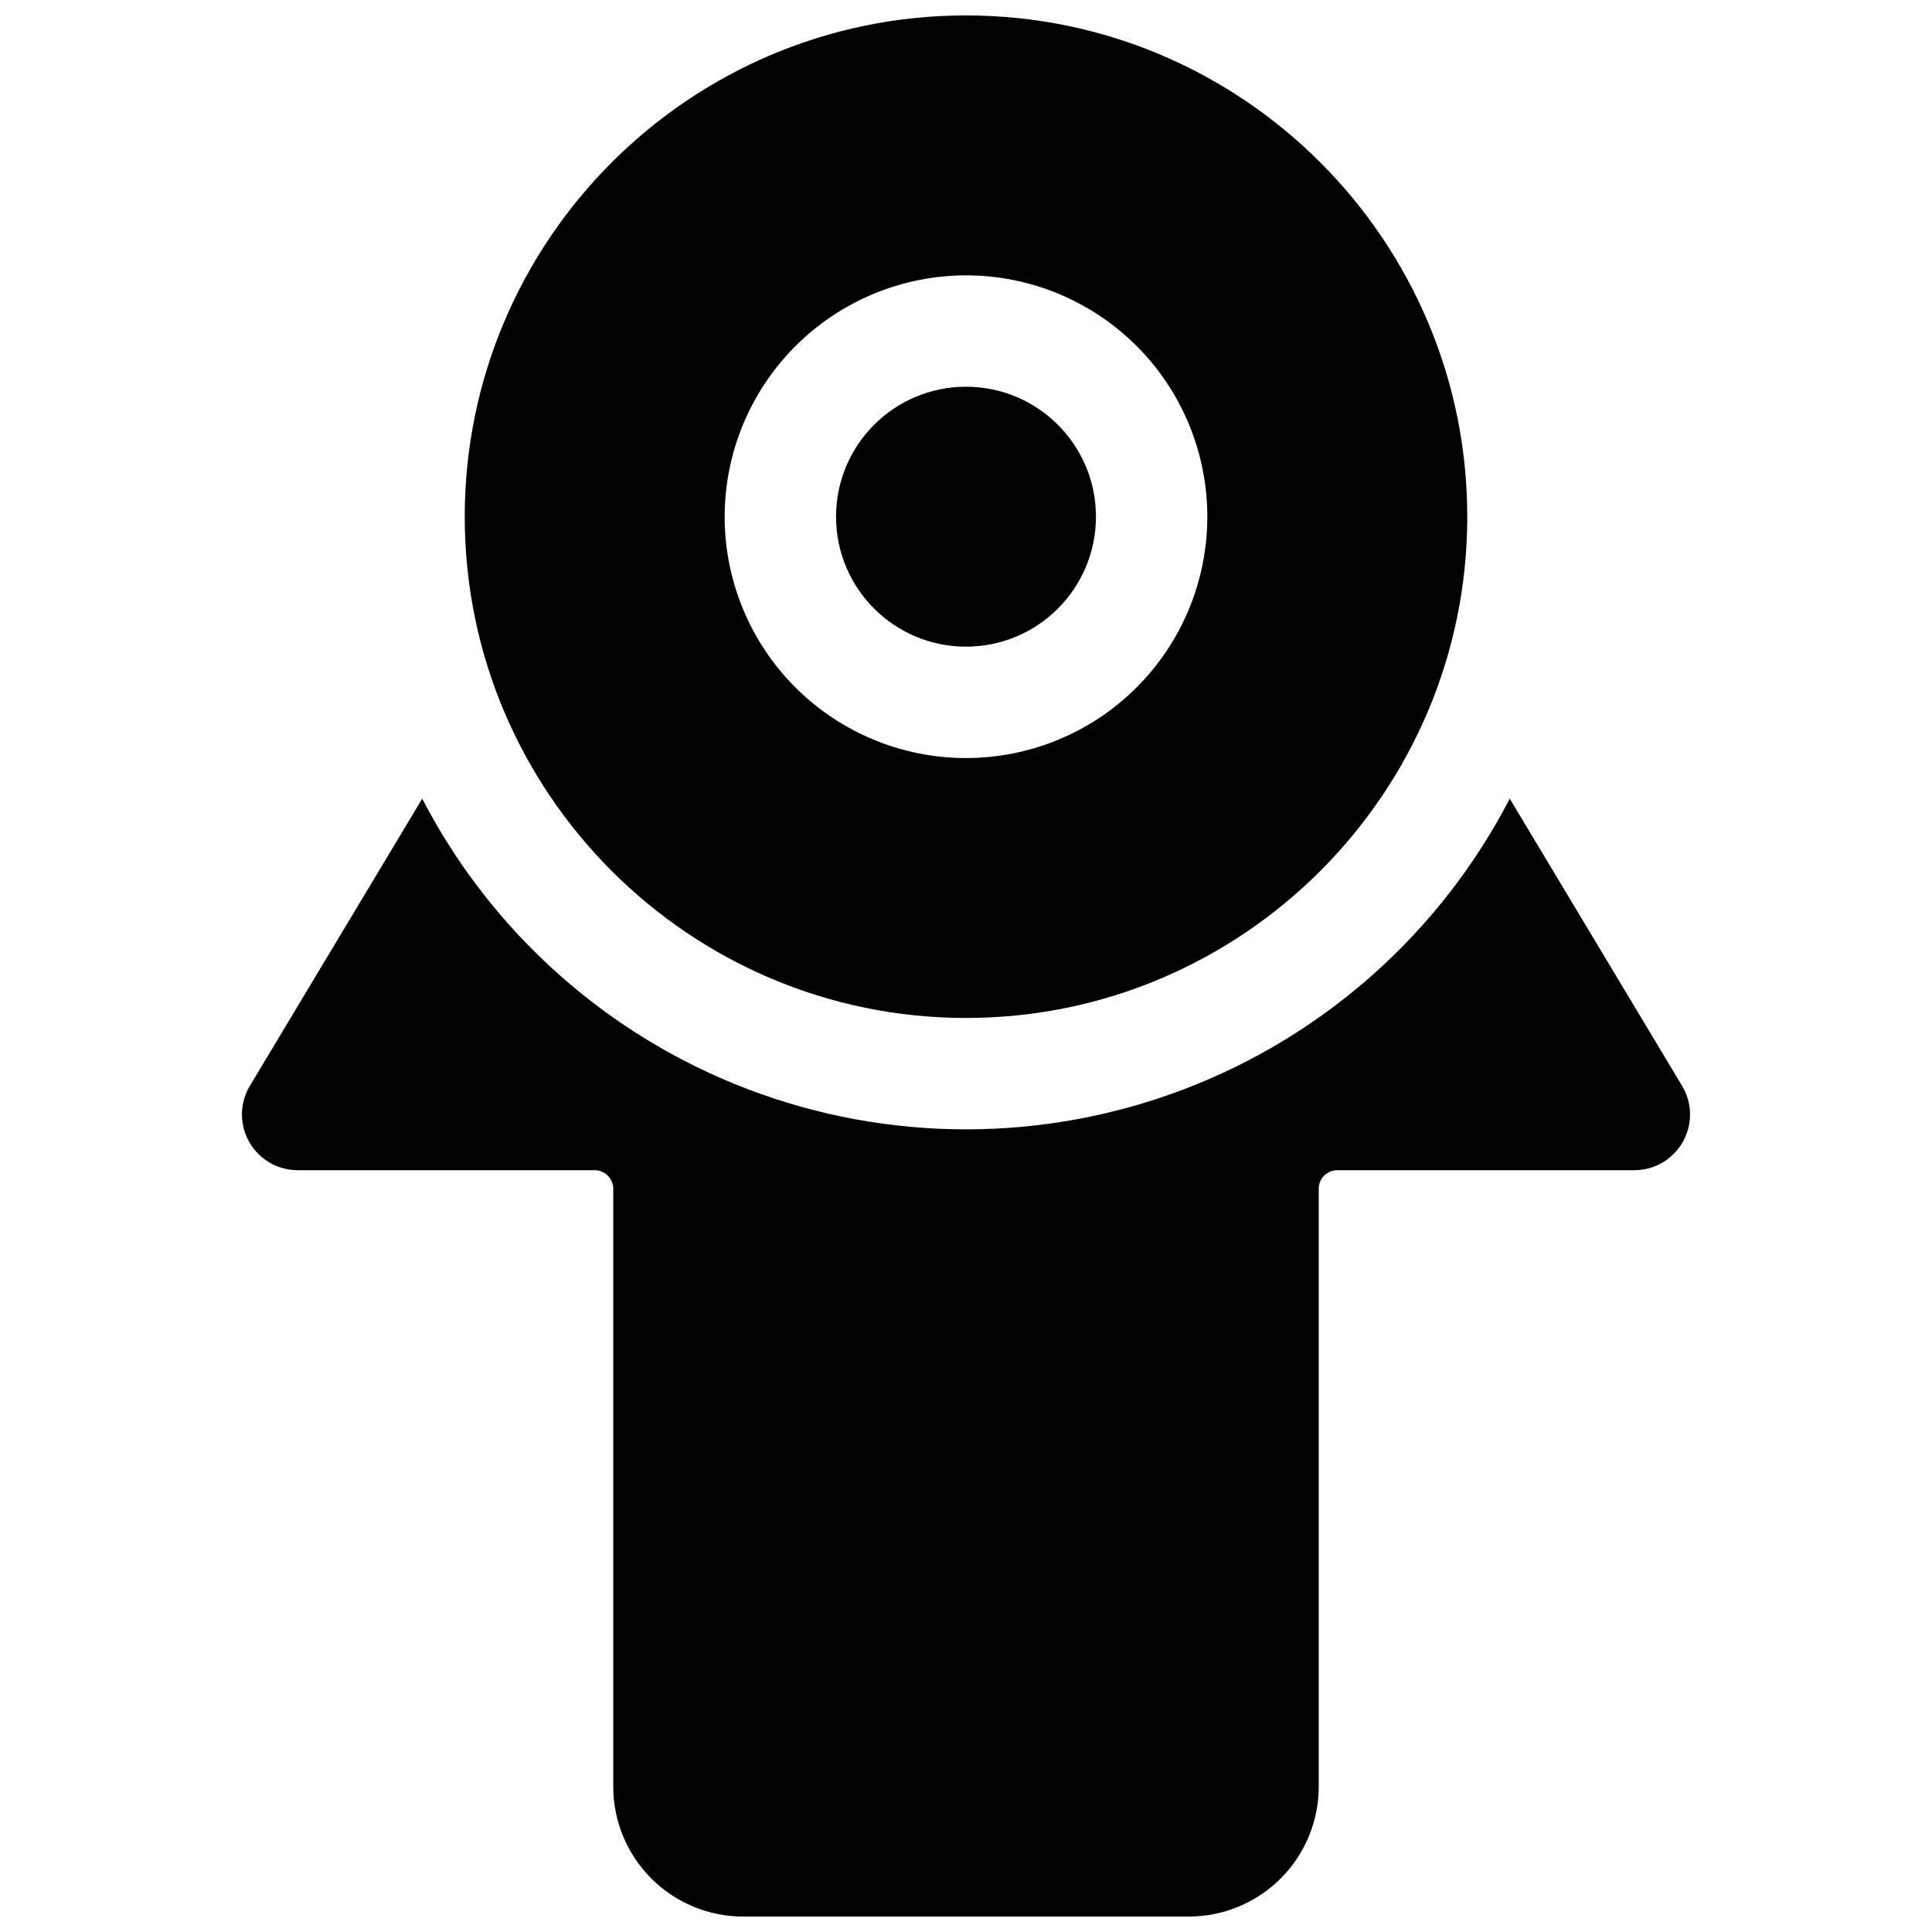
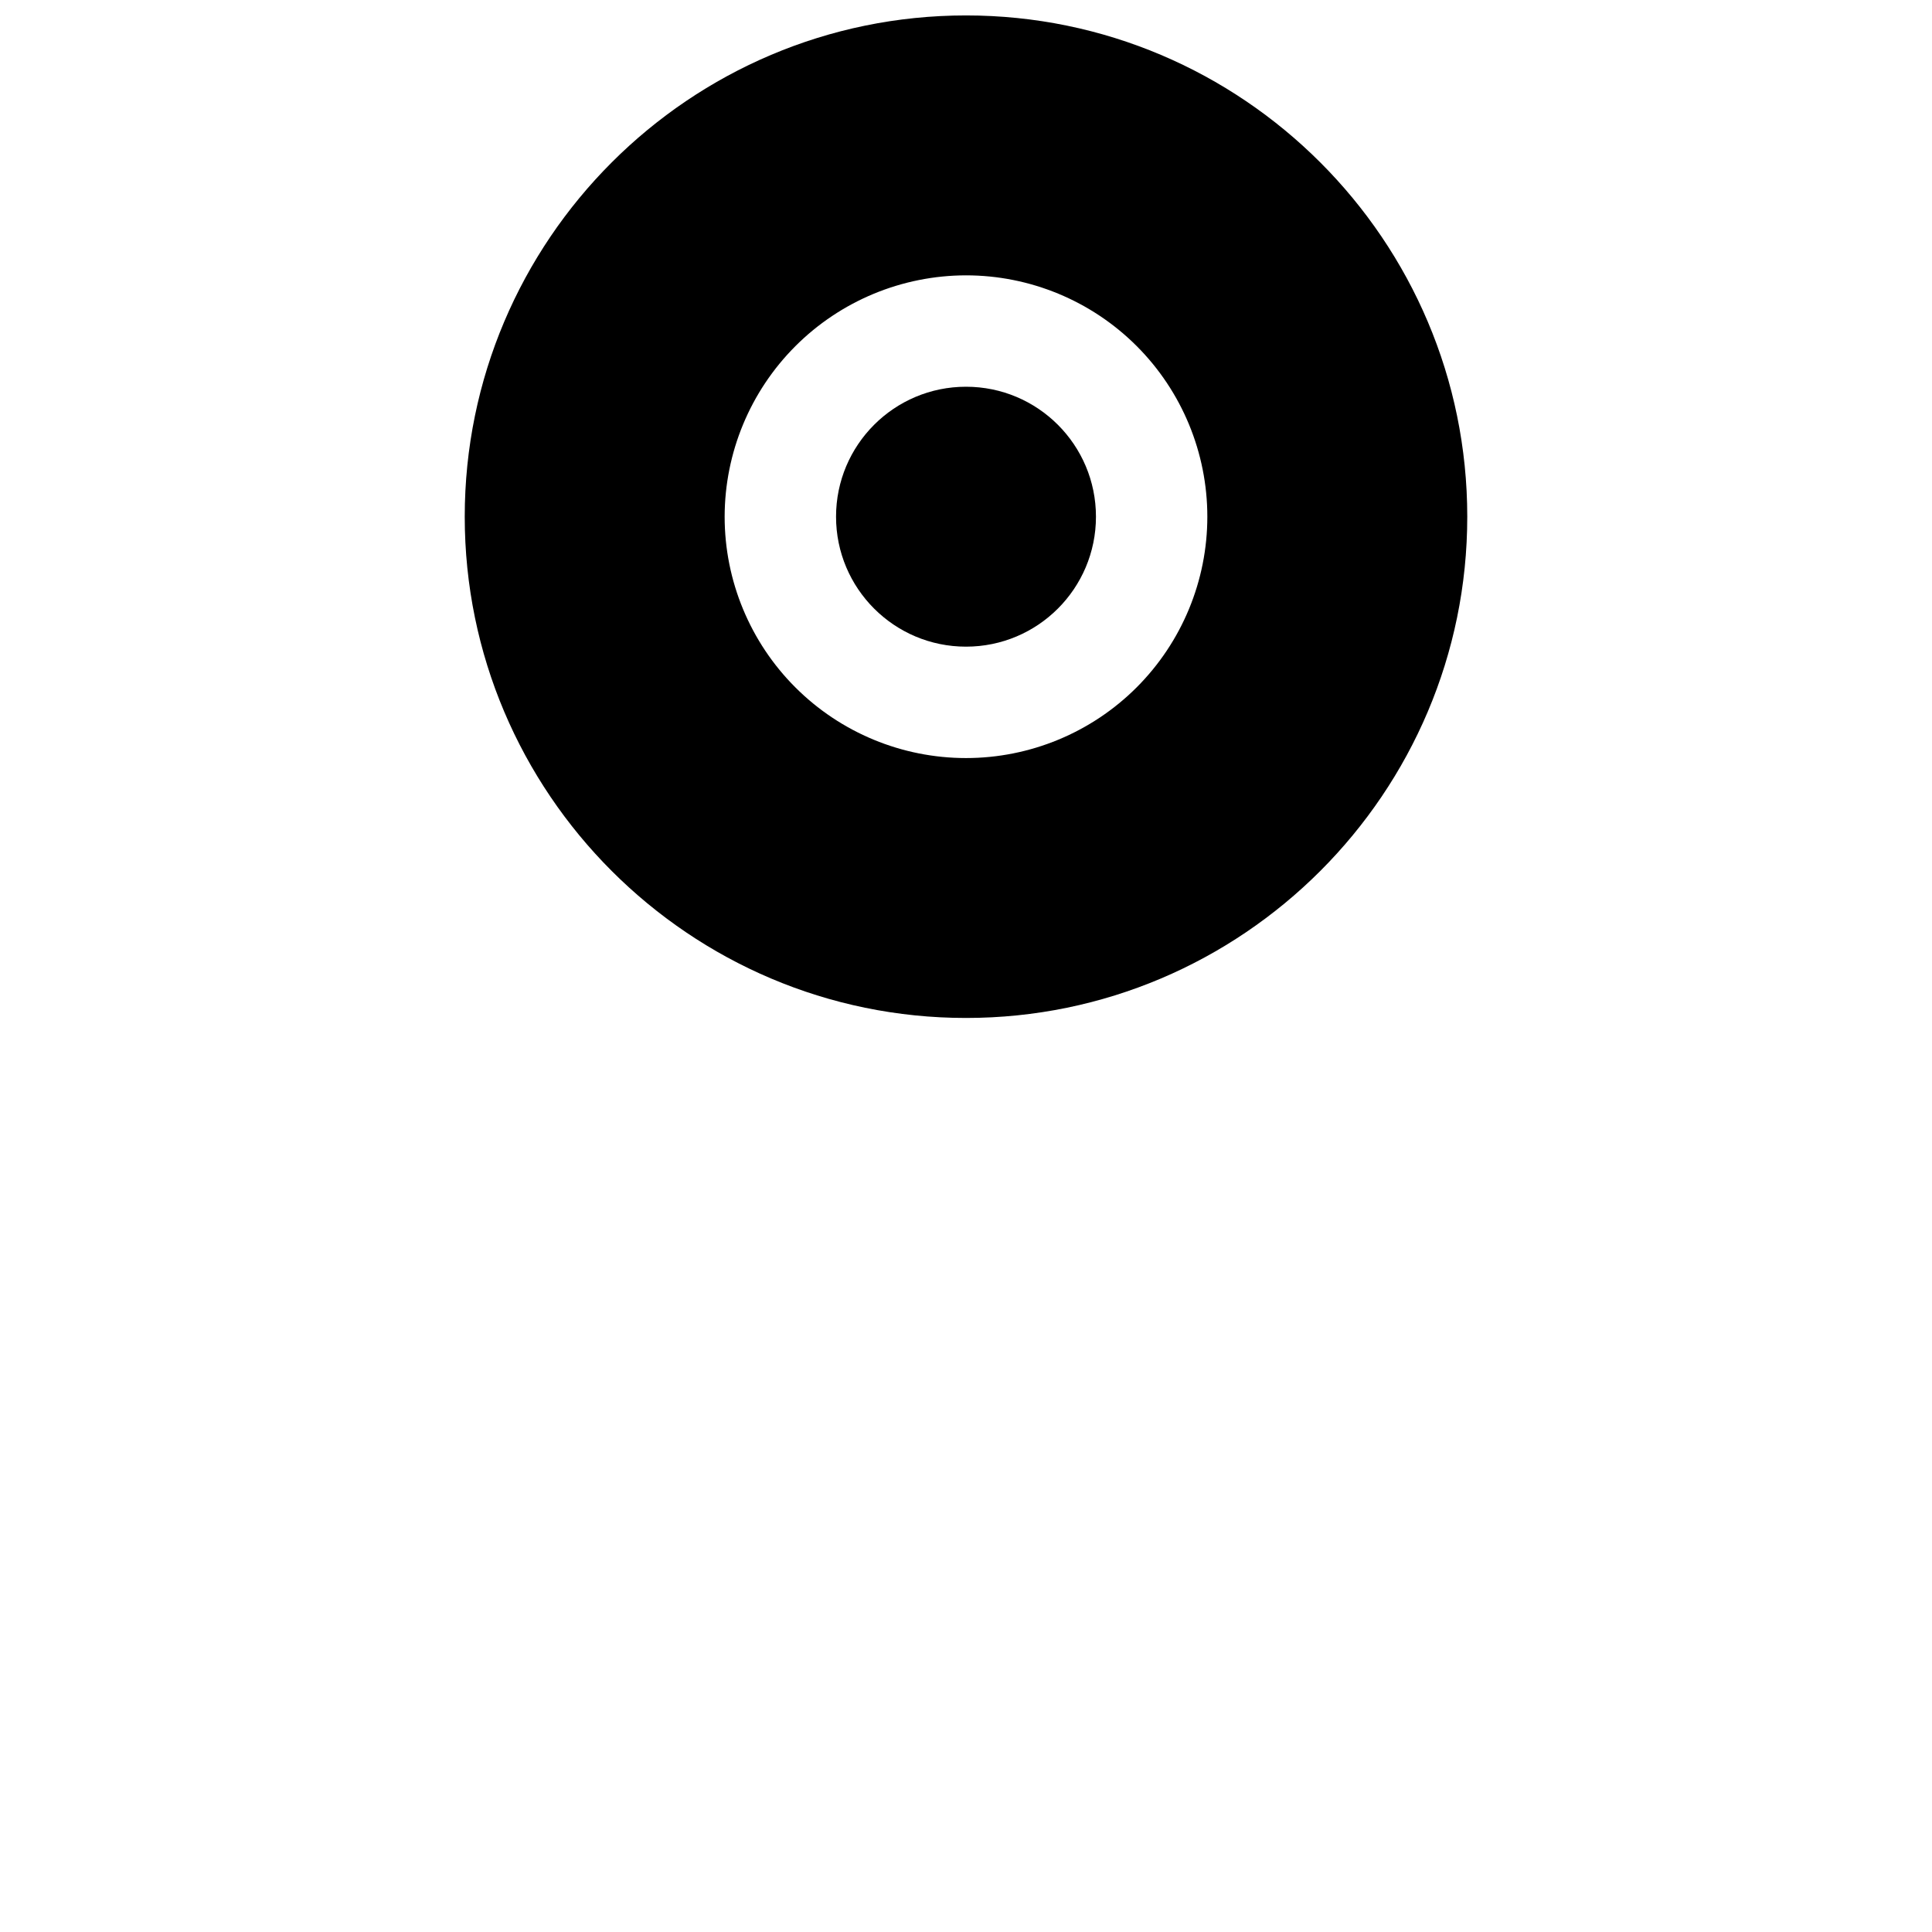
<svg xmlns="http://www.w3.org/2000/svg" width="800px" height="800px" version="1.1" viewBox="144 144 512 512">
  <defs>
    <clipPath id="b">
      <path d="m208 355h384v296.9h-384z" />
    </clipPath>
    <clipPath id="a">
      <path d="m267 148.09h266v265.91h-266z" />
    </clipPath>
  </defs>
  <g clip-path="url(#b)">
-     <path d="m589.77 431.76-45.668-76.102c-18.336 35.387-49.047 62.789-86.285 76.988-37.242 14.195-78.402 14.195-115.64 0-37.242-14.199-67.953-41.602-86.289-76.988l-45.668 76.102c-1.801 3-2.477 6.543-1.906 9.996 0.566 3.449 2.344 6.59 5.012 8.852 2.668 2.266 6.051 3.508 9.551 3.508h78.719c1.305 0 2.559 0.52 3.481 1.441s1.441 2.176 1.441 3.481v158.43c0 9.133 3.629 17.891 10.086 24.352 6.457 6.457 15.219 10.086 24.352 10.086h118.08c9.133 0 17.895-3.629 24.352-10.086 6.461-6.461 10.09-15.219 10.09-24.352v-158.43c0-2.719 2.199-4.922 4.918-4.922h78.719c3.5 0 6.887-1.242 9.555-3.508 2.664-2.262 4.441-5.402 5.012-8.852 0.566-3.453-0.109-6.996-1.91-9.996z" />
-   </g>
+     </g>
  <path d="m434.44 280.93c0 19.02-15.418 34.441-34.438 34.441-19.023 0-34.441-15.422-34.441-34.441 0-19.02 15.418-34.441 34.441-34.441 19.02 0 34.438 15.422 34.438 34.441" />
  <g clip-path="url(#a)">
    <path d="m400 413.77c73.25 0 132.84-59.59 132.84-132.84s-59.594-132.84-132.84-132.84c-73.25 0-132.84 59.59-132.84 132.84s59.594 132.84 132.84 132.84zm0-196.8c16.961 0 33.23 6.738 45.227 18.734 11.992 11.996 18.73 28.266 18.73 45.227 0 16.965-6.738 33.23-18.73 45.227-11.996 11.996-28.266 18.734-45.227 18.734-16.965 0-33.234-6.738-45.227-18.734-11.996-11.996-18.734-28.262-18.734-45.227 0.02-16.957 6.766-33.211 18.754-45.203 11.992-11.992 28.25-18.734 45.207-18.758z" />
  </g>
</svg>